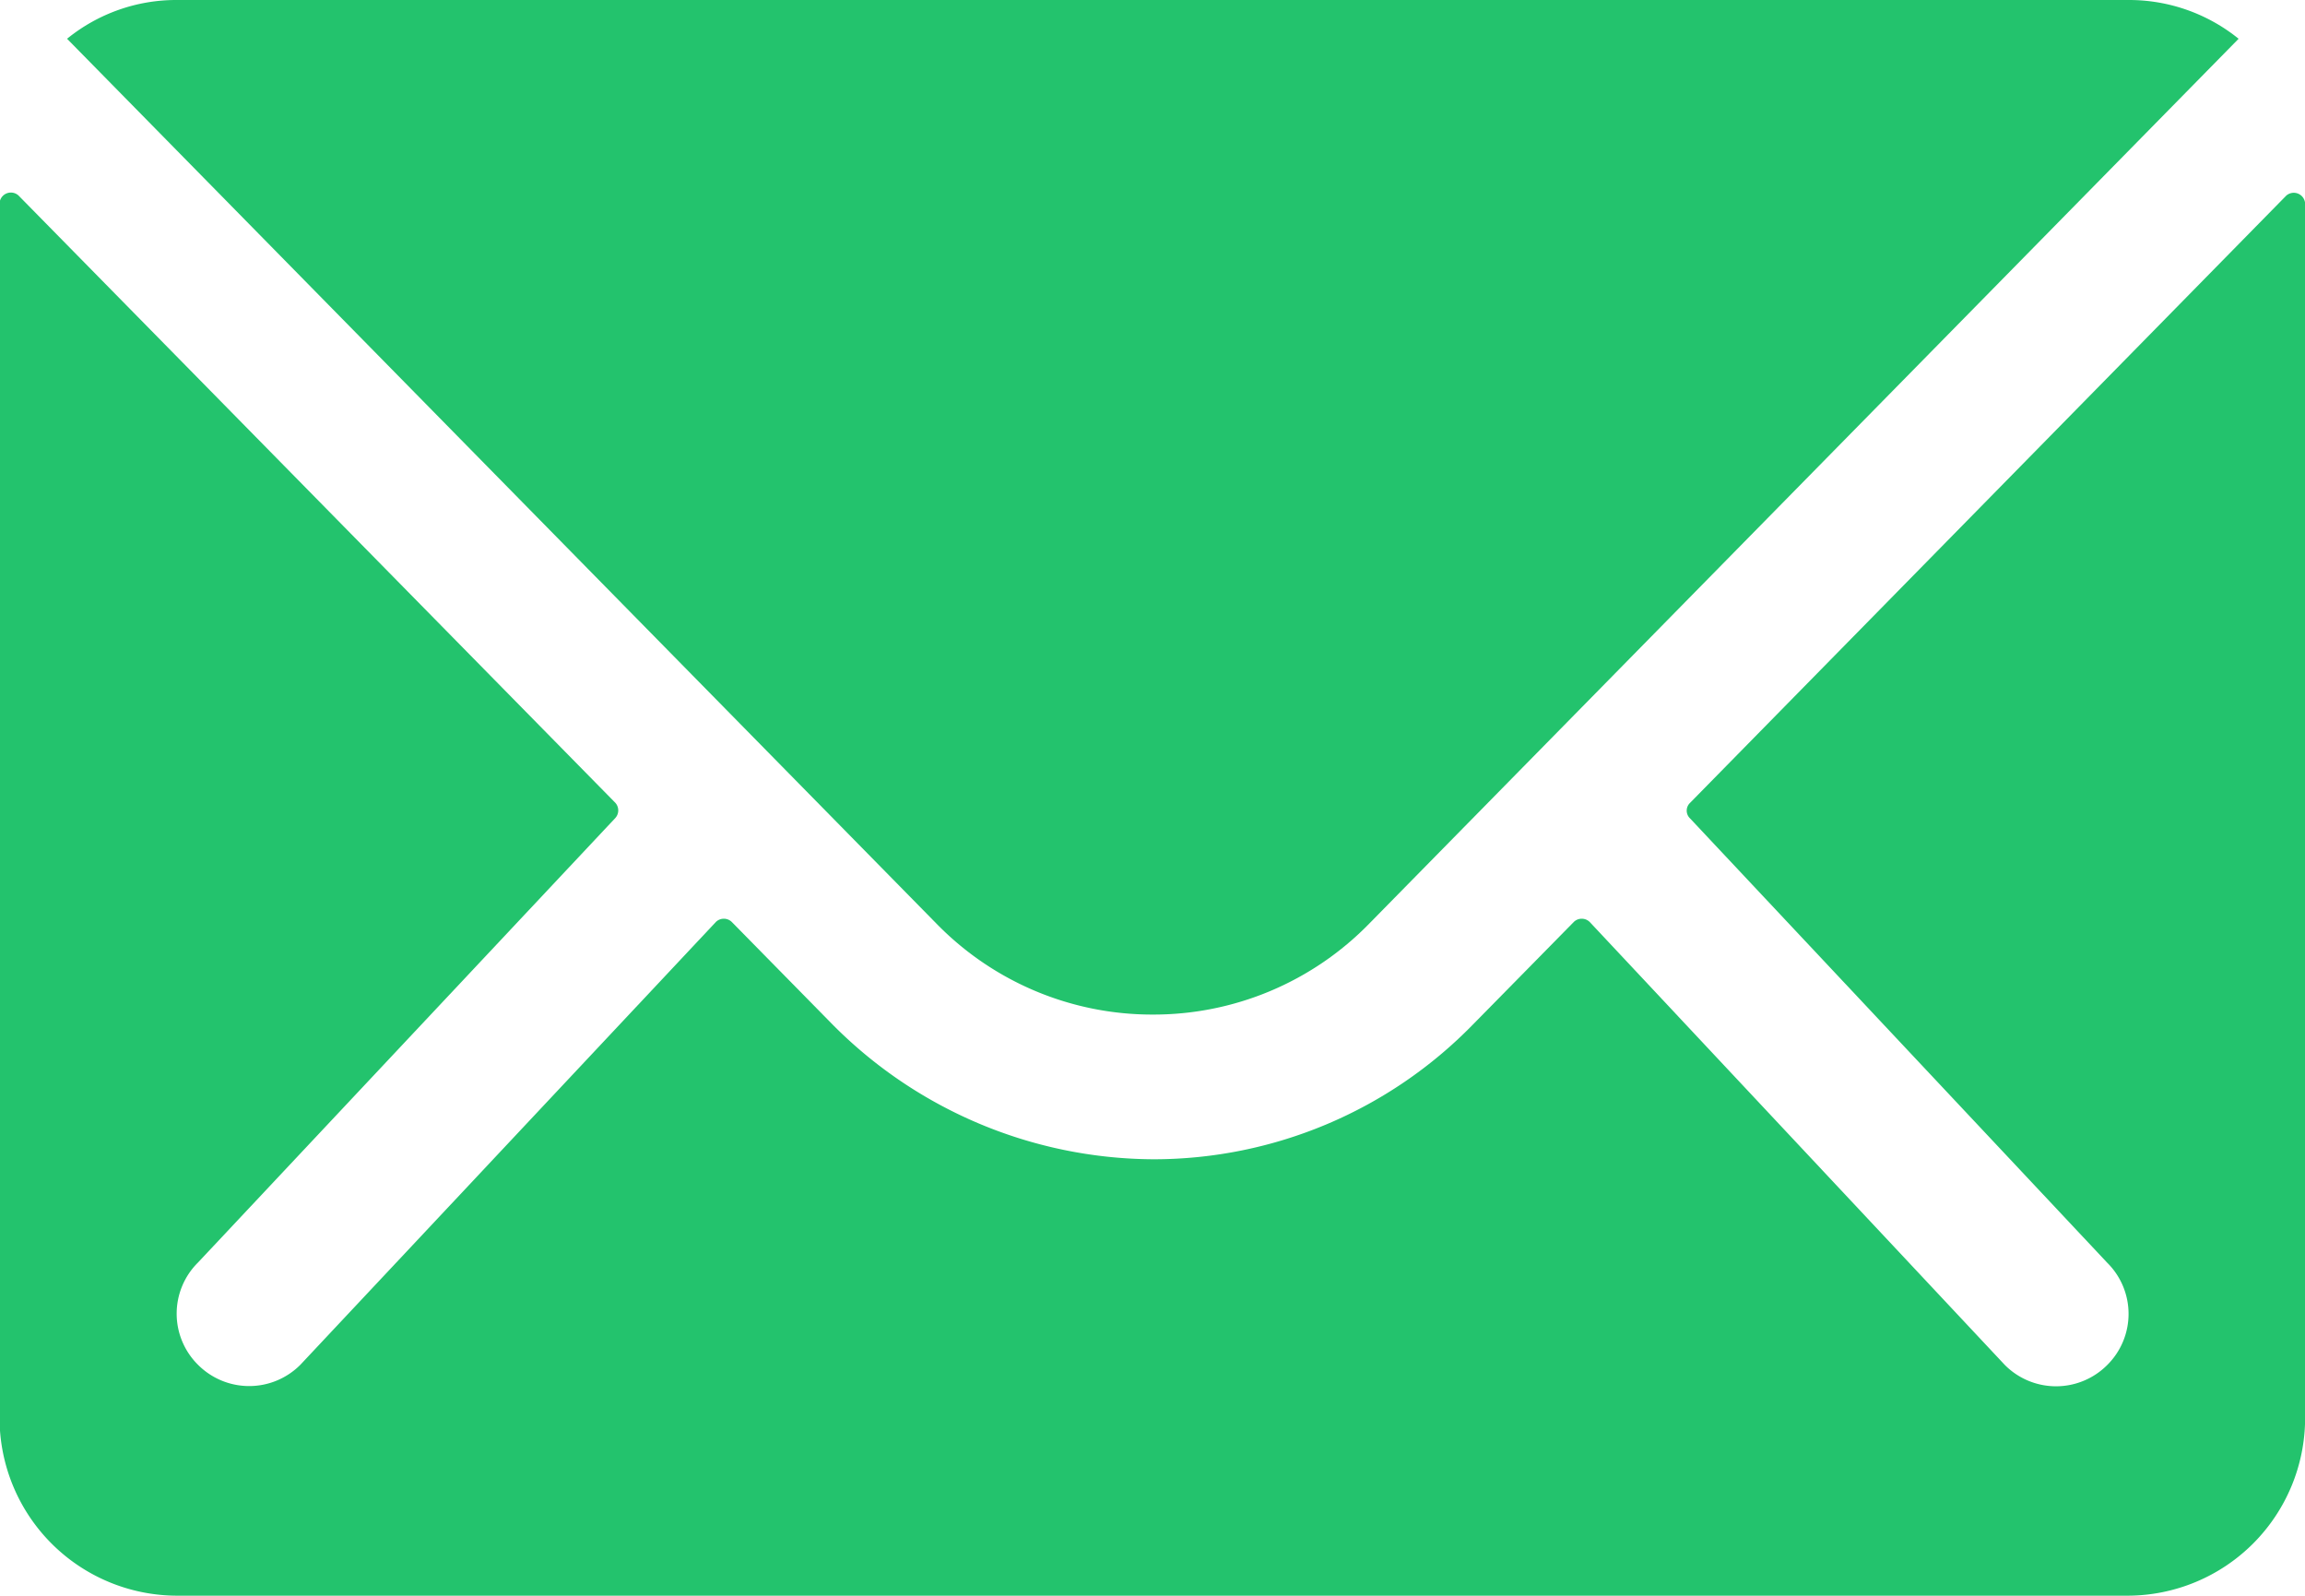
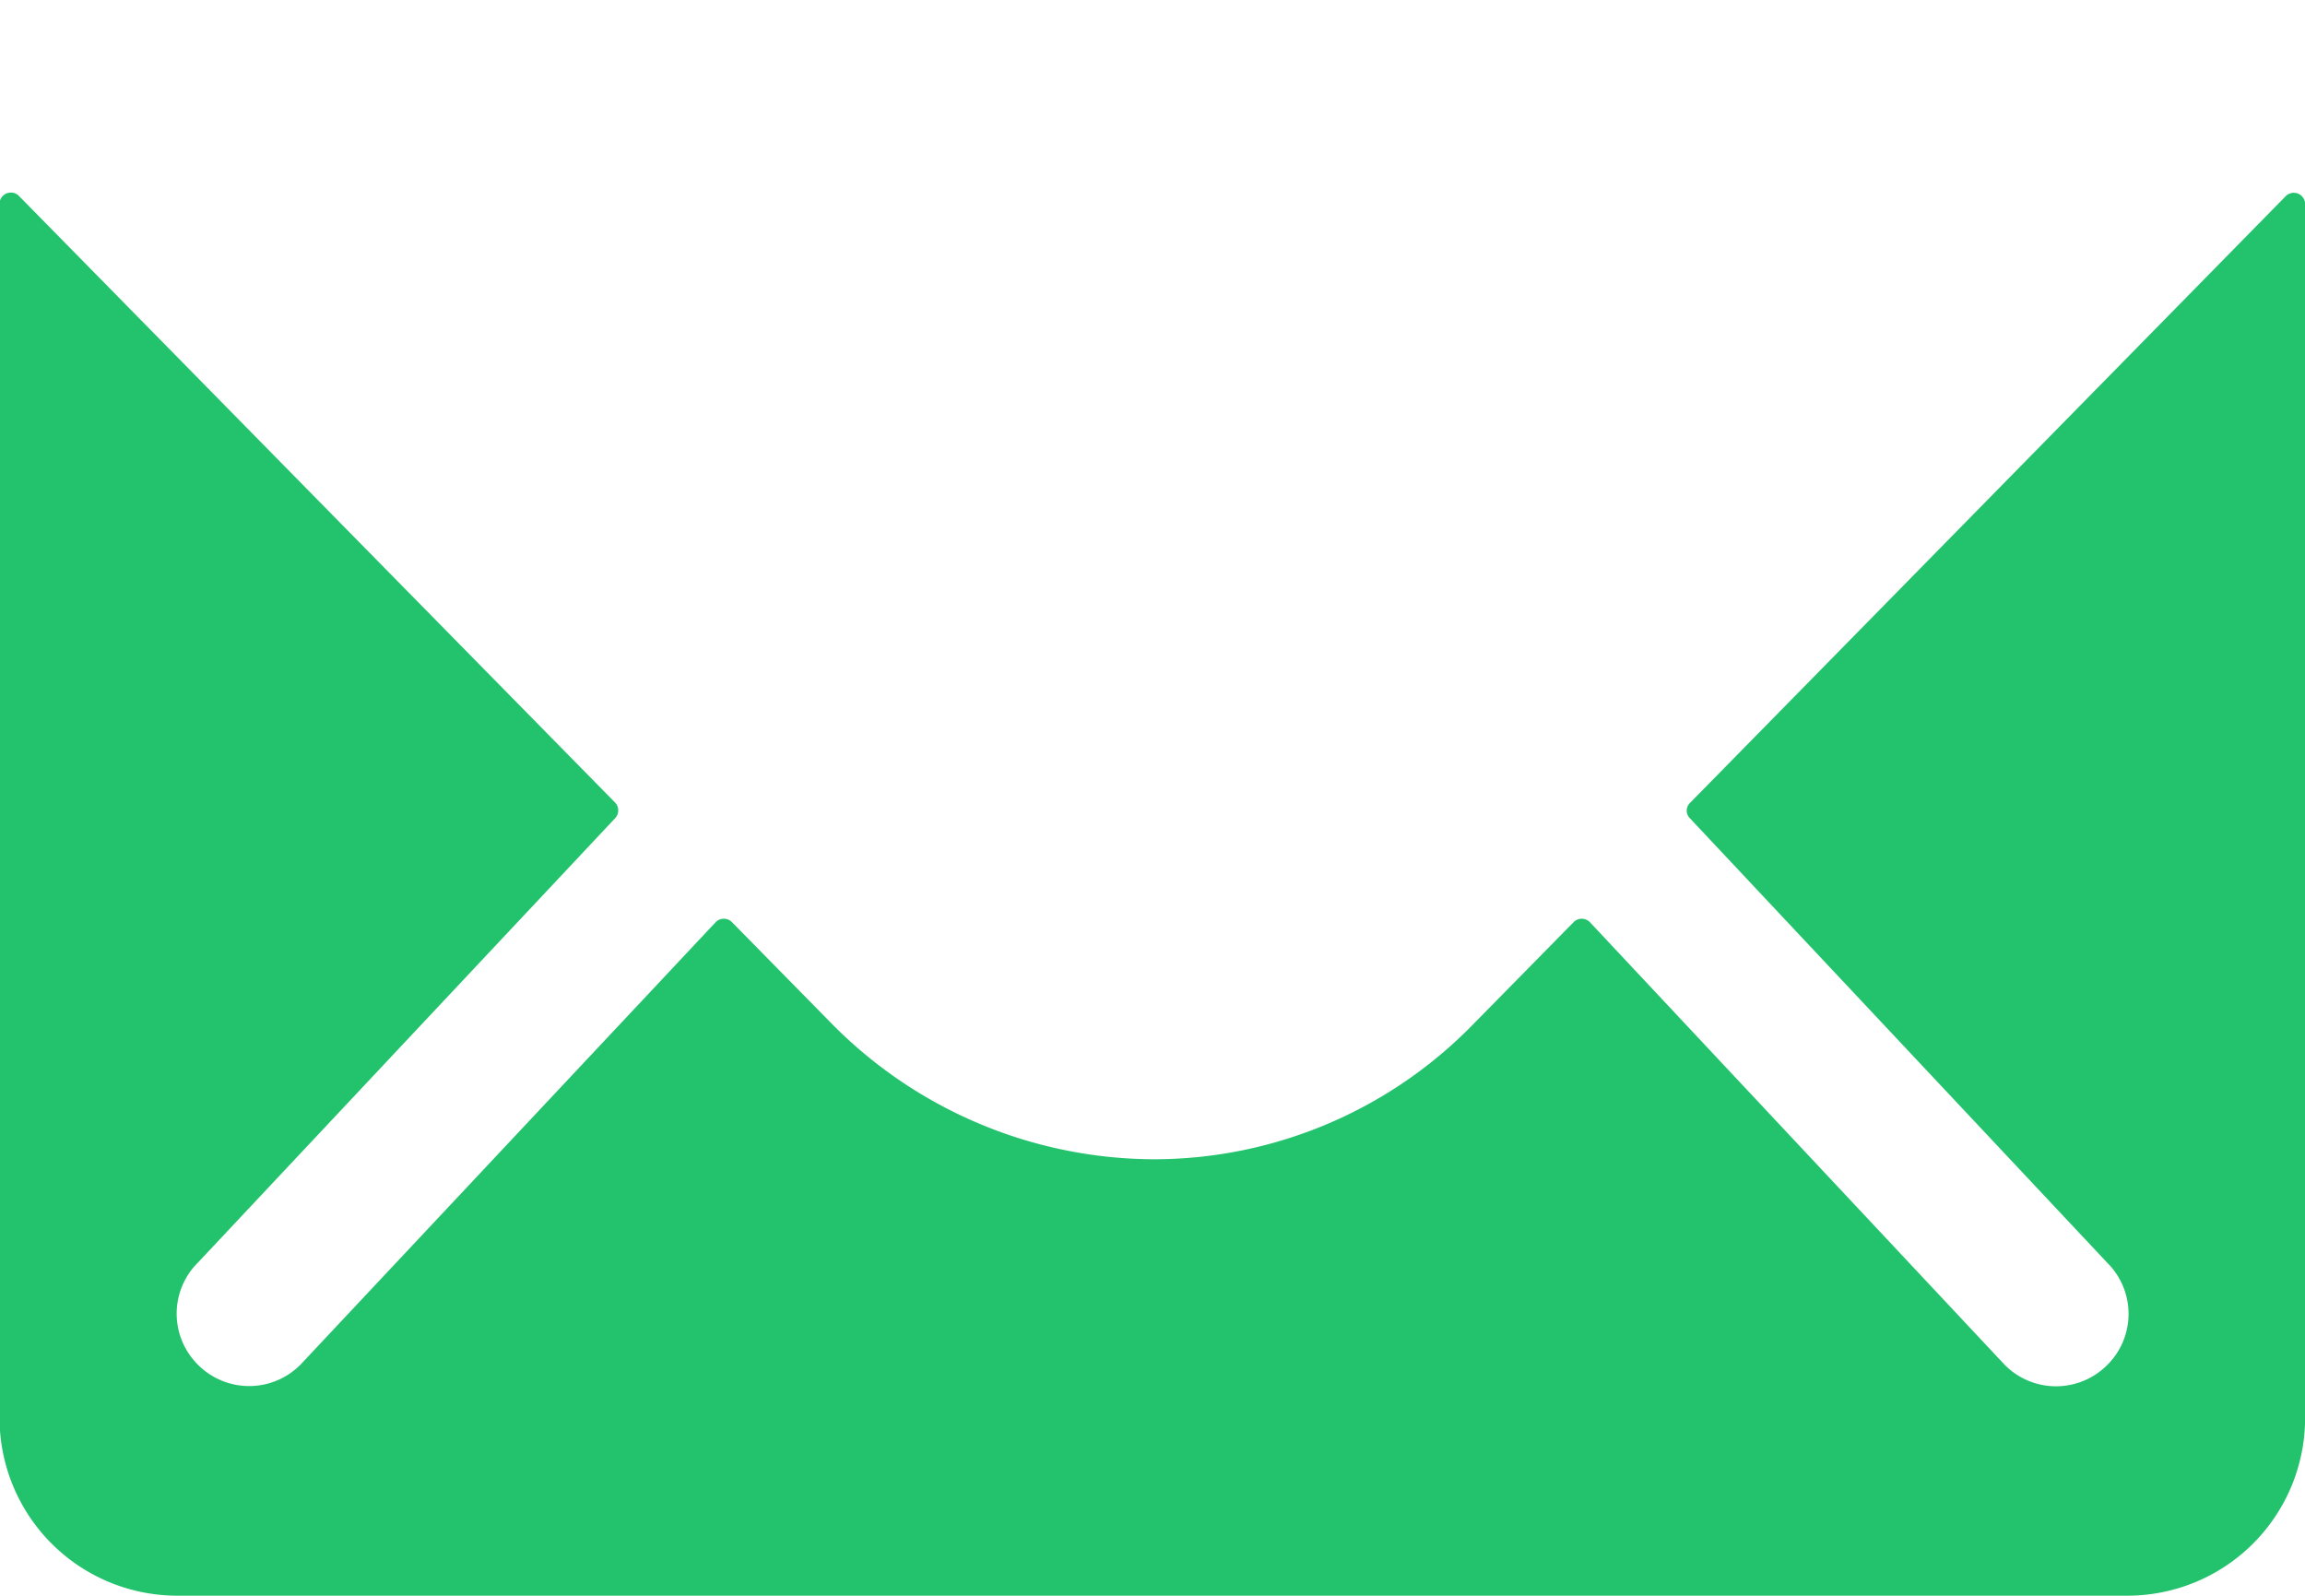
<svg xmlns="http://www.w3.org/2000/svg" id="mail" width="20.277" height="14.038" viewBox="0 0 20.277 14.038">
  <path id="Path_66" data-name="Path 66" d="M23.487,10.344l-5.245,5.342a.094.094,0,0,0,0,.136l3.67,3.909a.633.633,0,0,1,0,.9.635.635,0,0,1-.9,0L17.36,16.734a.1.1,0,0,0-.141,0l-.892.907a3.925,3.925,0,0,1-2.8,1.18,4,4,0,0,1-2.856-1.214l-.858-.873a.1.1,0,0,0-.141,0L6.017,20.629a.635.635,0,0,1-.9,0,.633.633,0,0,1,0-.9l3.67-3.909a.1.1,0,0,0,0-.136l-5.25-5.342a.1.1,0,0,0-.166.068V21.1a1.564,1.564,0,0,0,1.56,1.56H22.093a1.564,1.564,0,0,0,1.56-1.56V10.412A.1.1,0,0,0,23.487,10.344Z" transform="translate(-3.375 -8.623)" fill="#23c36d" />
-   <path id="Path_67" data-name="Path 67" d="M13.775,16.8a2.65,2.65,0,0,0,1.906-.8l7.648-7.784a1.532,1.532,0,0,0-.965-.341H5.191a1.522,1.522,0,0,0-.965.341L11.874,16A2.65,2.65,0,0,0,13.775,16.8Z" transform="translate(-3.636 -7.875)" fill="#23c36d" />
</svg>